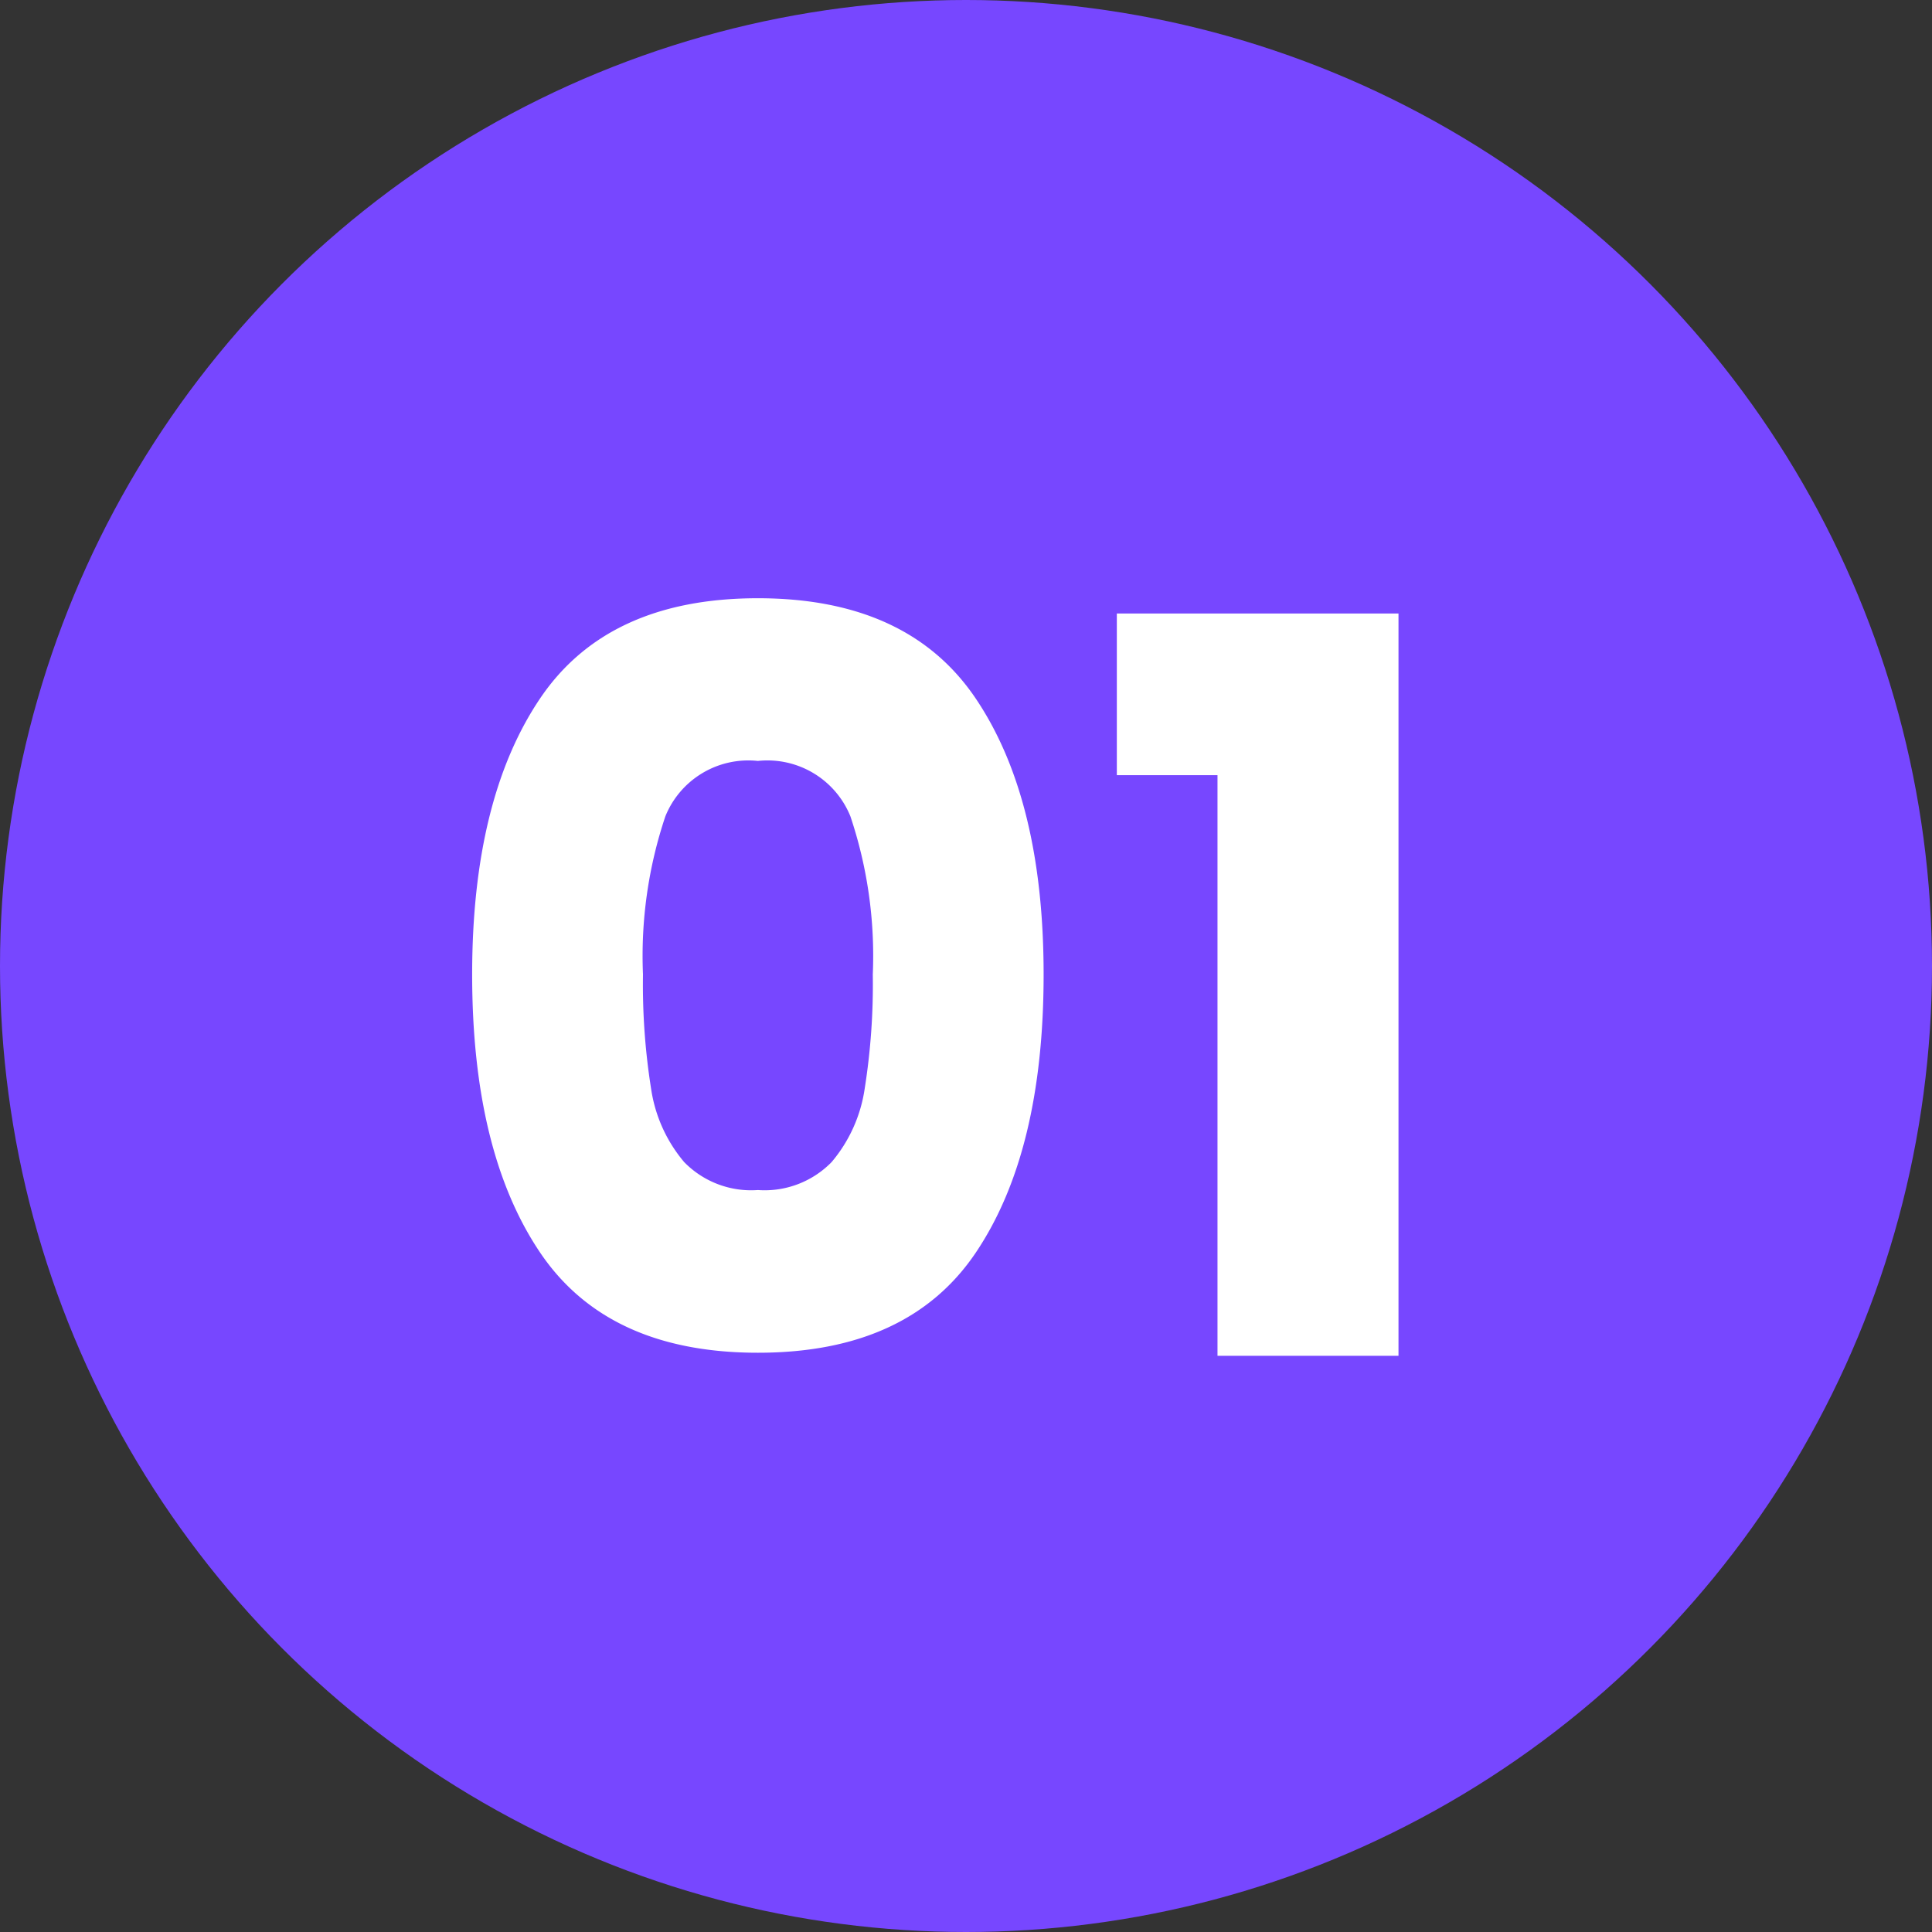
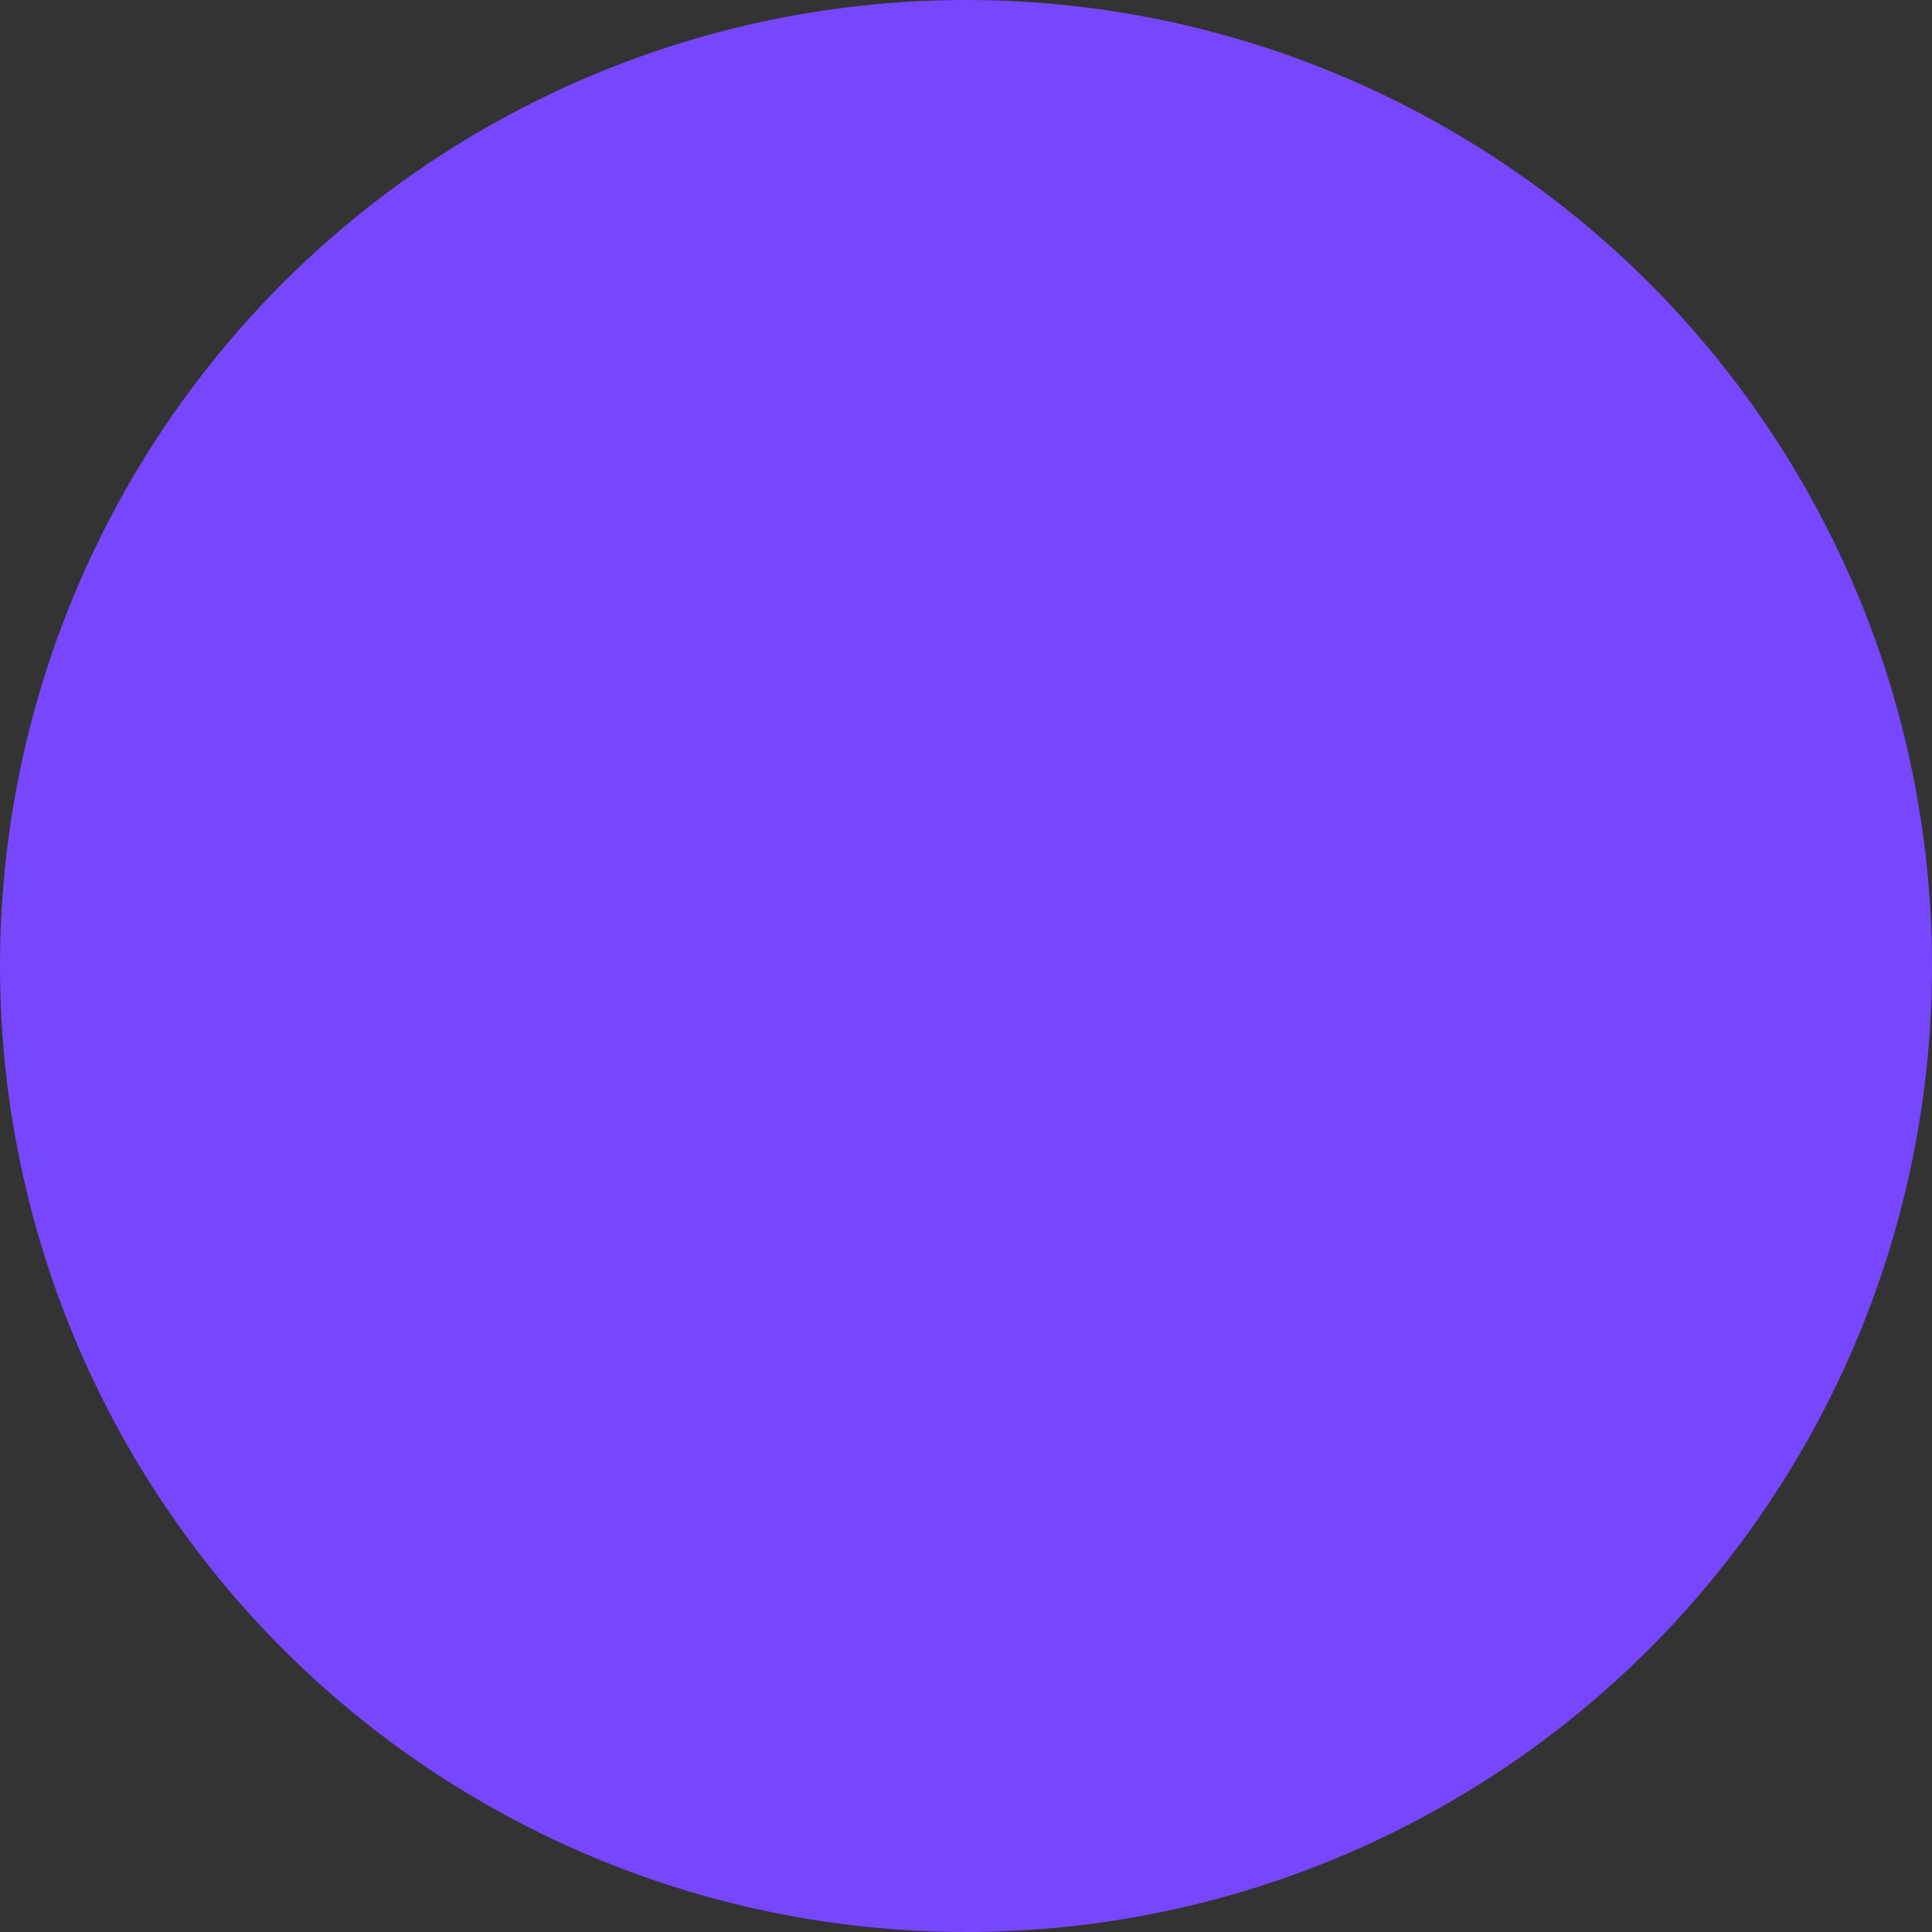
<svg xmlns="http://www.w3.org/2000/svg" width="57" height="57" viewBox="0 0 57 57">
  <rect x="0" y="0" width="57" height="57" fill="#333333" stroke="none" />
  <g id="Group_81" data-name="Group 81" transform="translate(-204 -1027)">
    <circle id="Ellipse_14" data-name="Ellipse 14" cx="28.5" cy="28.5" r="28.5" transform="translate(204 1027)" fill="#7747ff" />
-     <path id="Path_49" data-name="Path 49" d="M-14.07-11.25q0-5.16,1.995-8.13t6.435-2.97q4.44,0,6.435,2.97T2.79-11.25Q2.79-6.03.8-3.06T-5.64-.09q-4.44,0-6.435-2.97T-14.07-11.25Zm11.82,0a12.94,12.94,0,0,0-.66-4.665A2.64,2.64,0,0,0-5.64-17.55a2.64,2.64,0,0,0-2.73,1.635,12.94,12.94,0,0,0-.66,4.665,19.613,19.613,0,0,0,.24,3.375,4.319,4.319,0,0,0,.975,2.16A2.762,2.762,0,0,0-5.64-4.89a2.762,2.762,0,0,0,2.175-.825,4.319,4.319,0,0,0,.975-2.16A19.613,19.613,0,0,0-2.25-11.25Zm7.2-5.88V-21.9h8.31V0H7.92V-17.13Z" transform="translate(232 1067)" fill="#fff" />
  </g>
</svg>